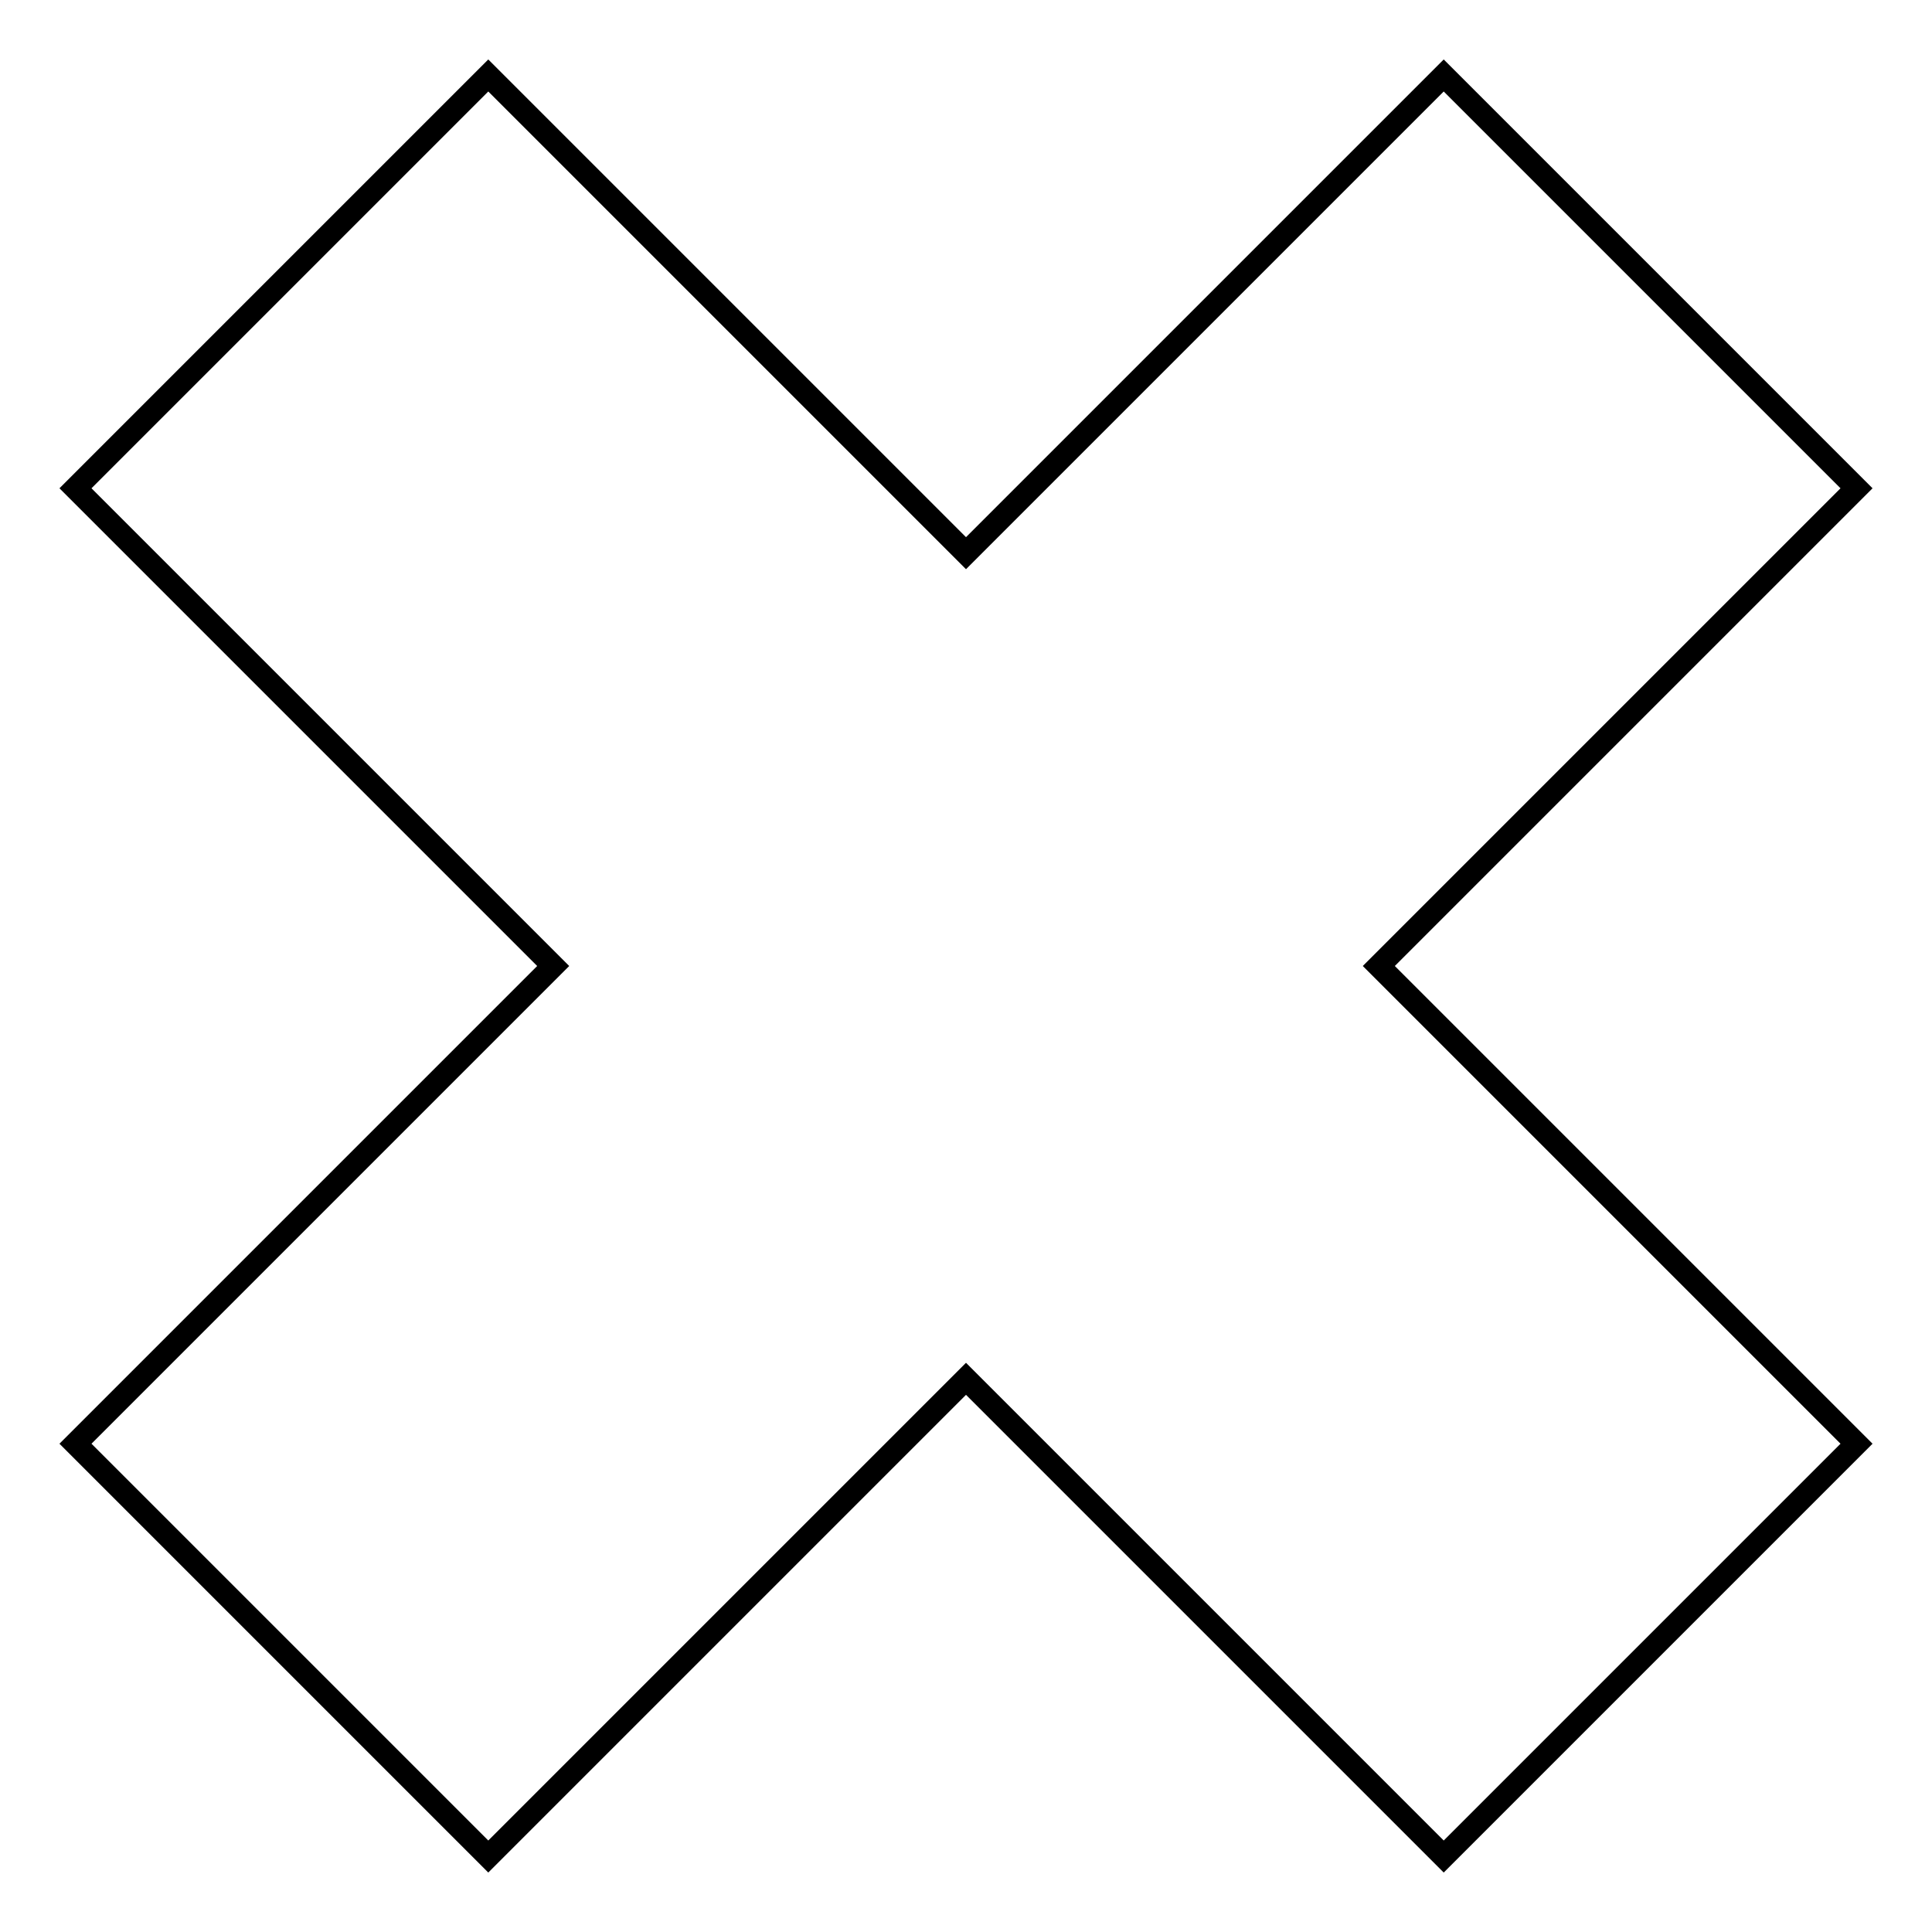
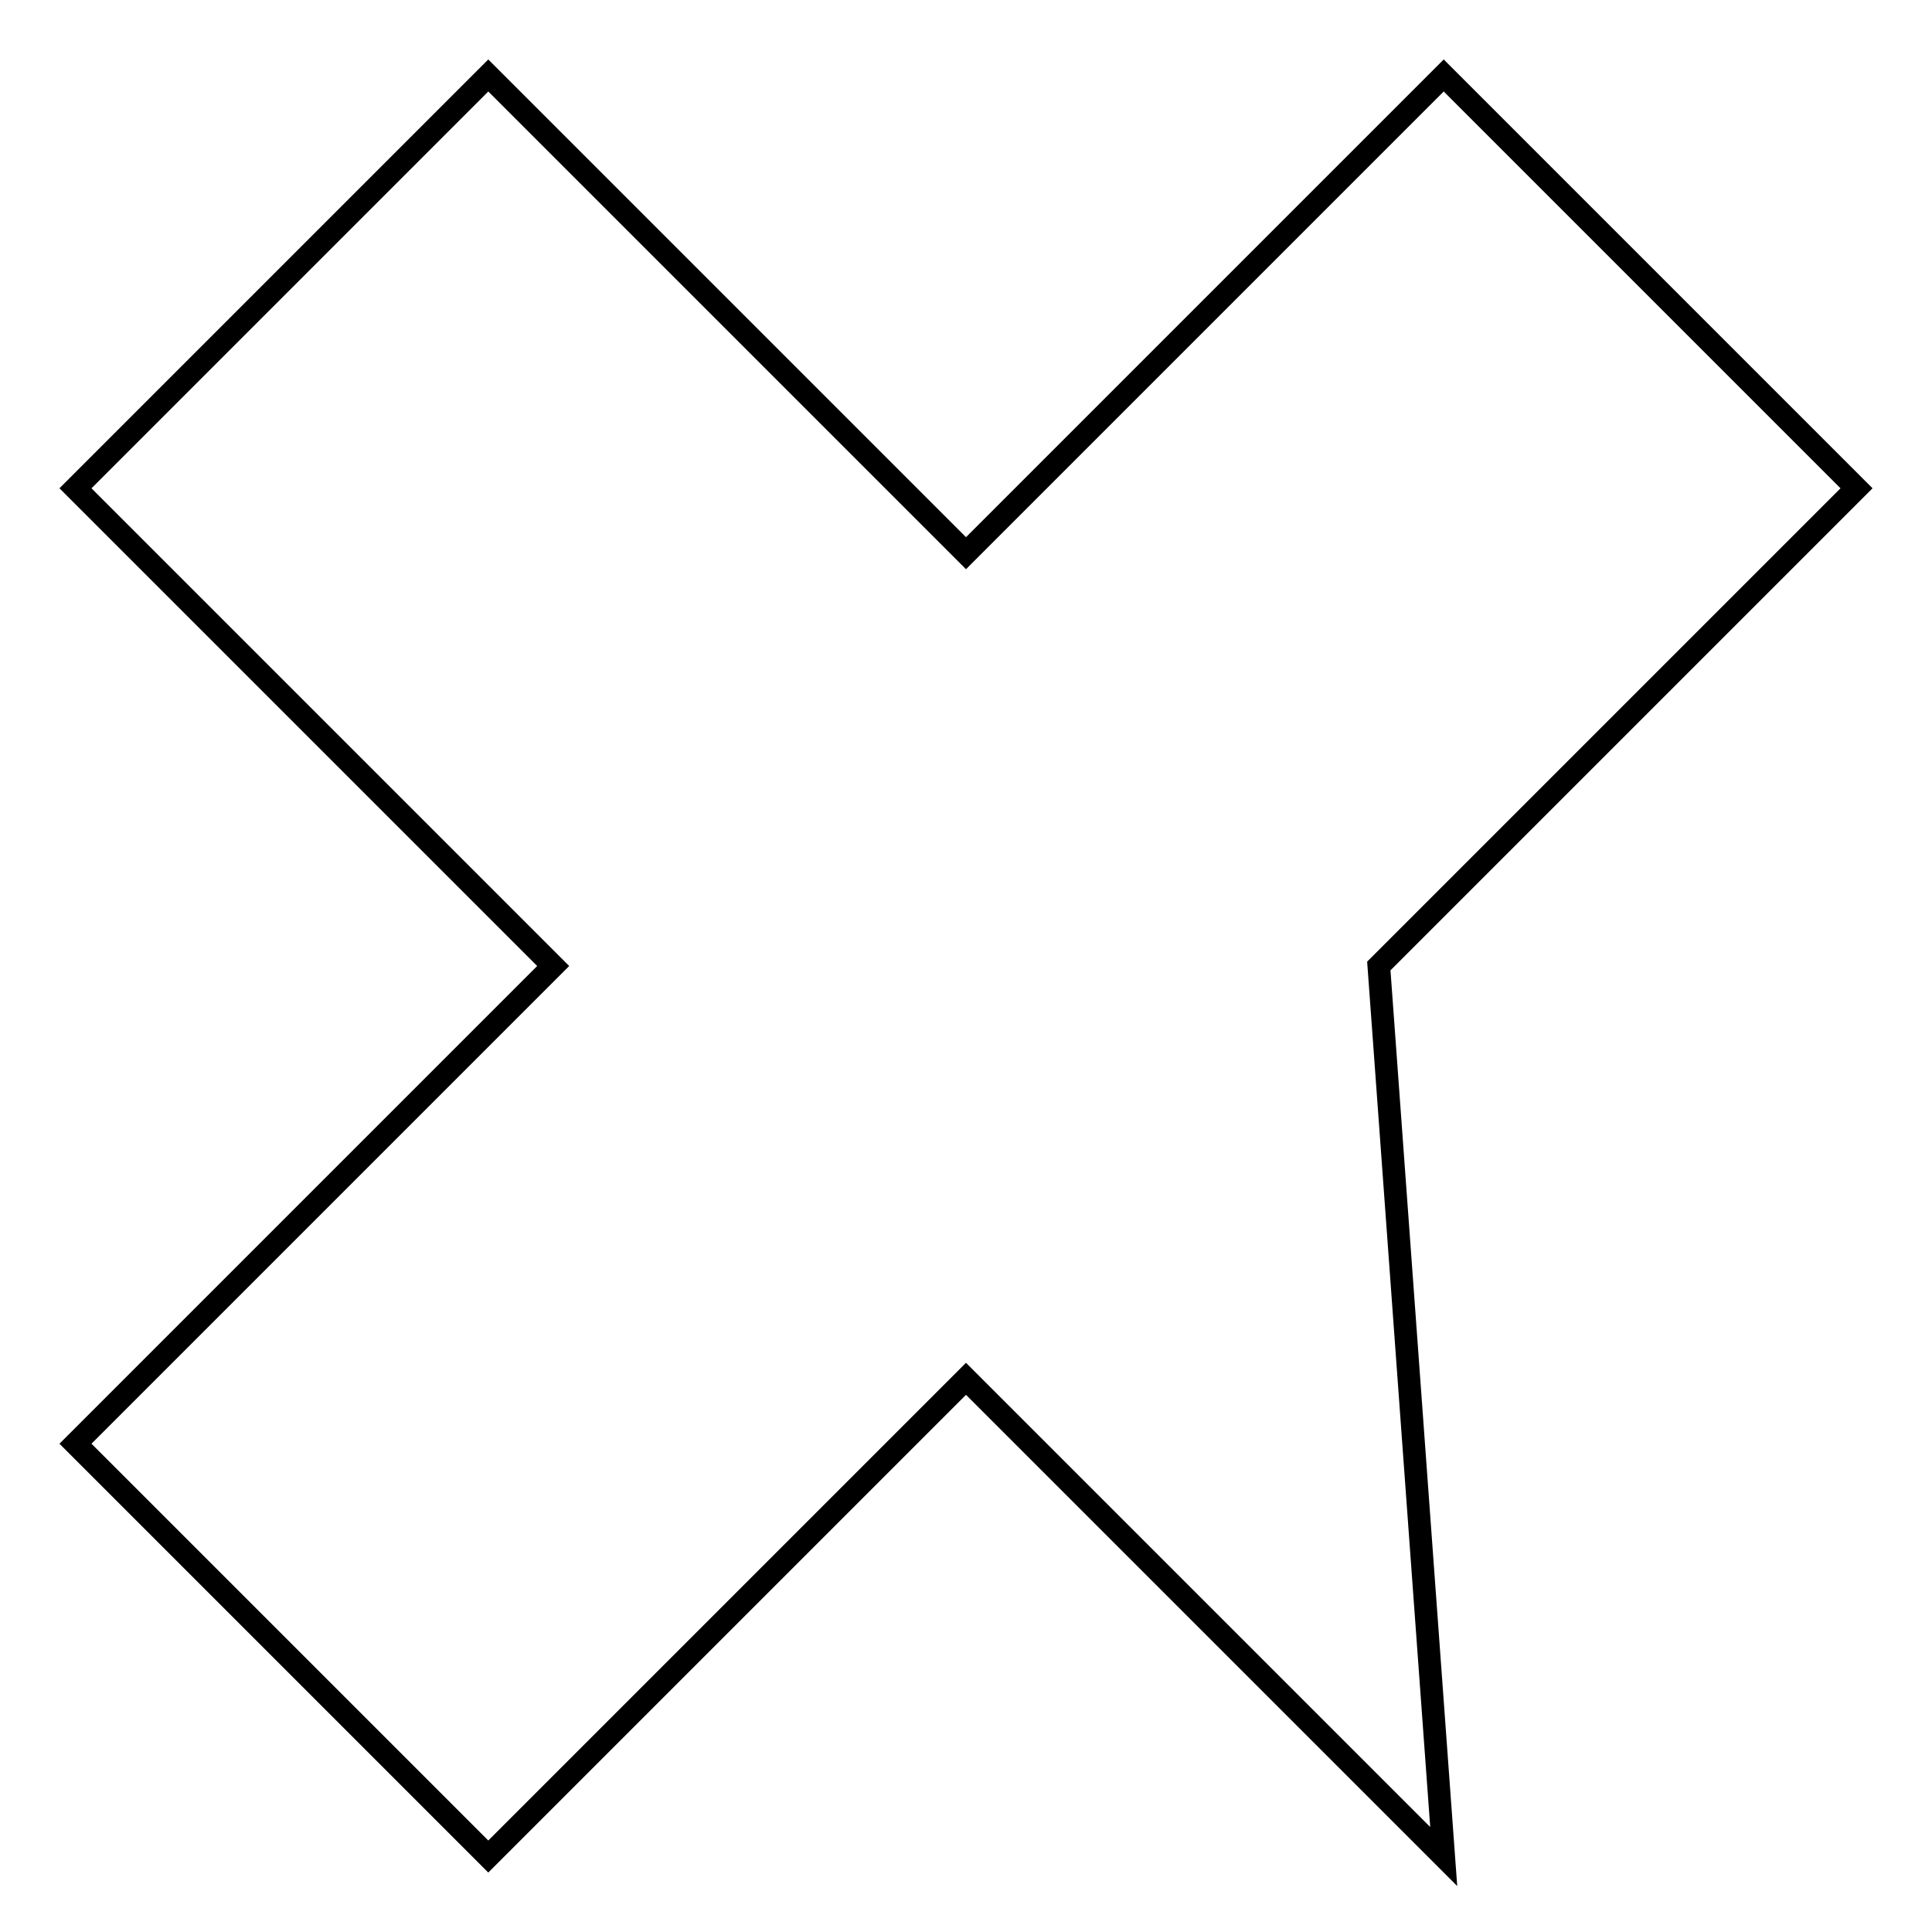
<svg xmlns="http://www.w3.org/2000/svg" version="1.1" x="0px" y="0px" viewBox="0 0 256 256" enable-background="new 0 0 256 256" xml:space="preserve">
  <g>
-     <path stroke-width="3" fill-opacity="0" stroke="#000000" d="M246,64.7L191.3,10L128,73.3L64.7,10L10,64.7L73.3,128L10,191.3L64.7,246l63.3-63.3l63.3,63.3l54.7-54.7 L182.7,128L246,64.7z" />
+     <path stroke-width="3" fill-opacity="0" stroke="#000000" d="M246,64.7L191.3,10L128,73.3L64.7,10L10,64.7L73.3,128L10,191.3L64.7,246l63.3-63.3l63.3,63.3L182.7,128L246,64.7z" />
  </g>
</svg>